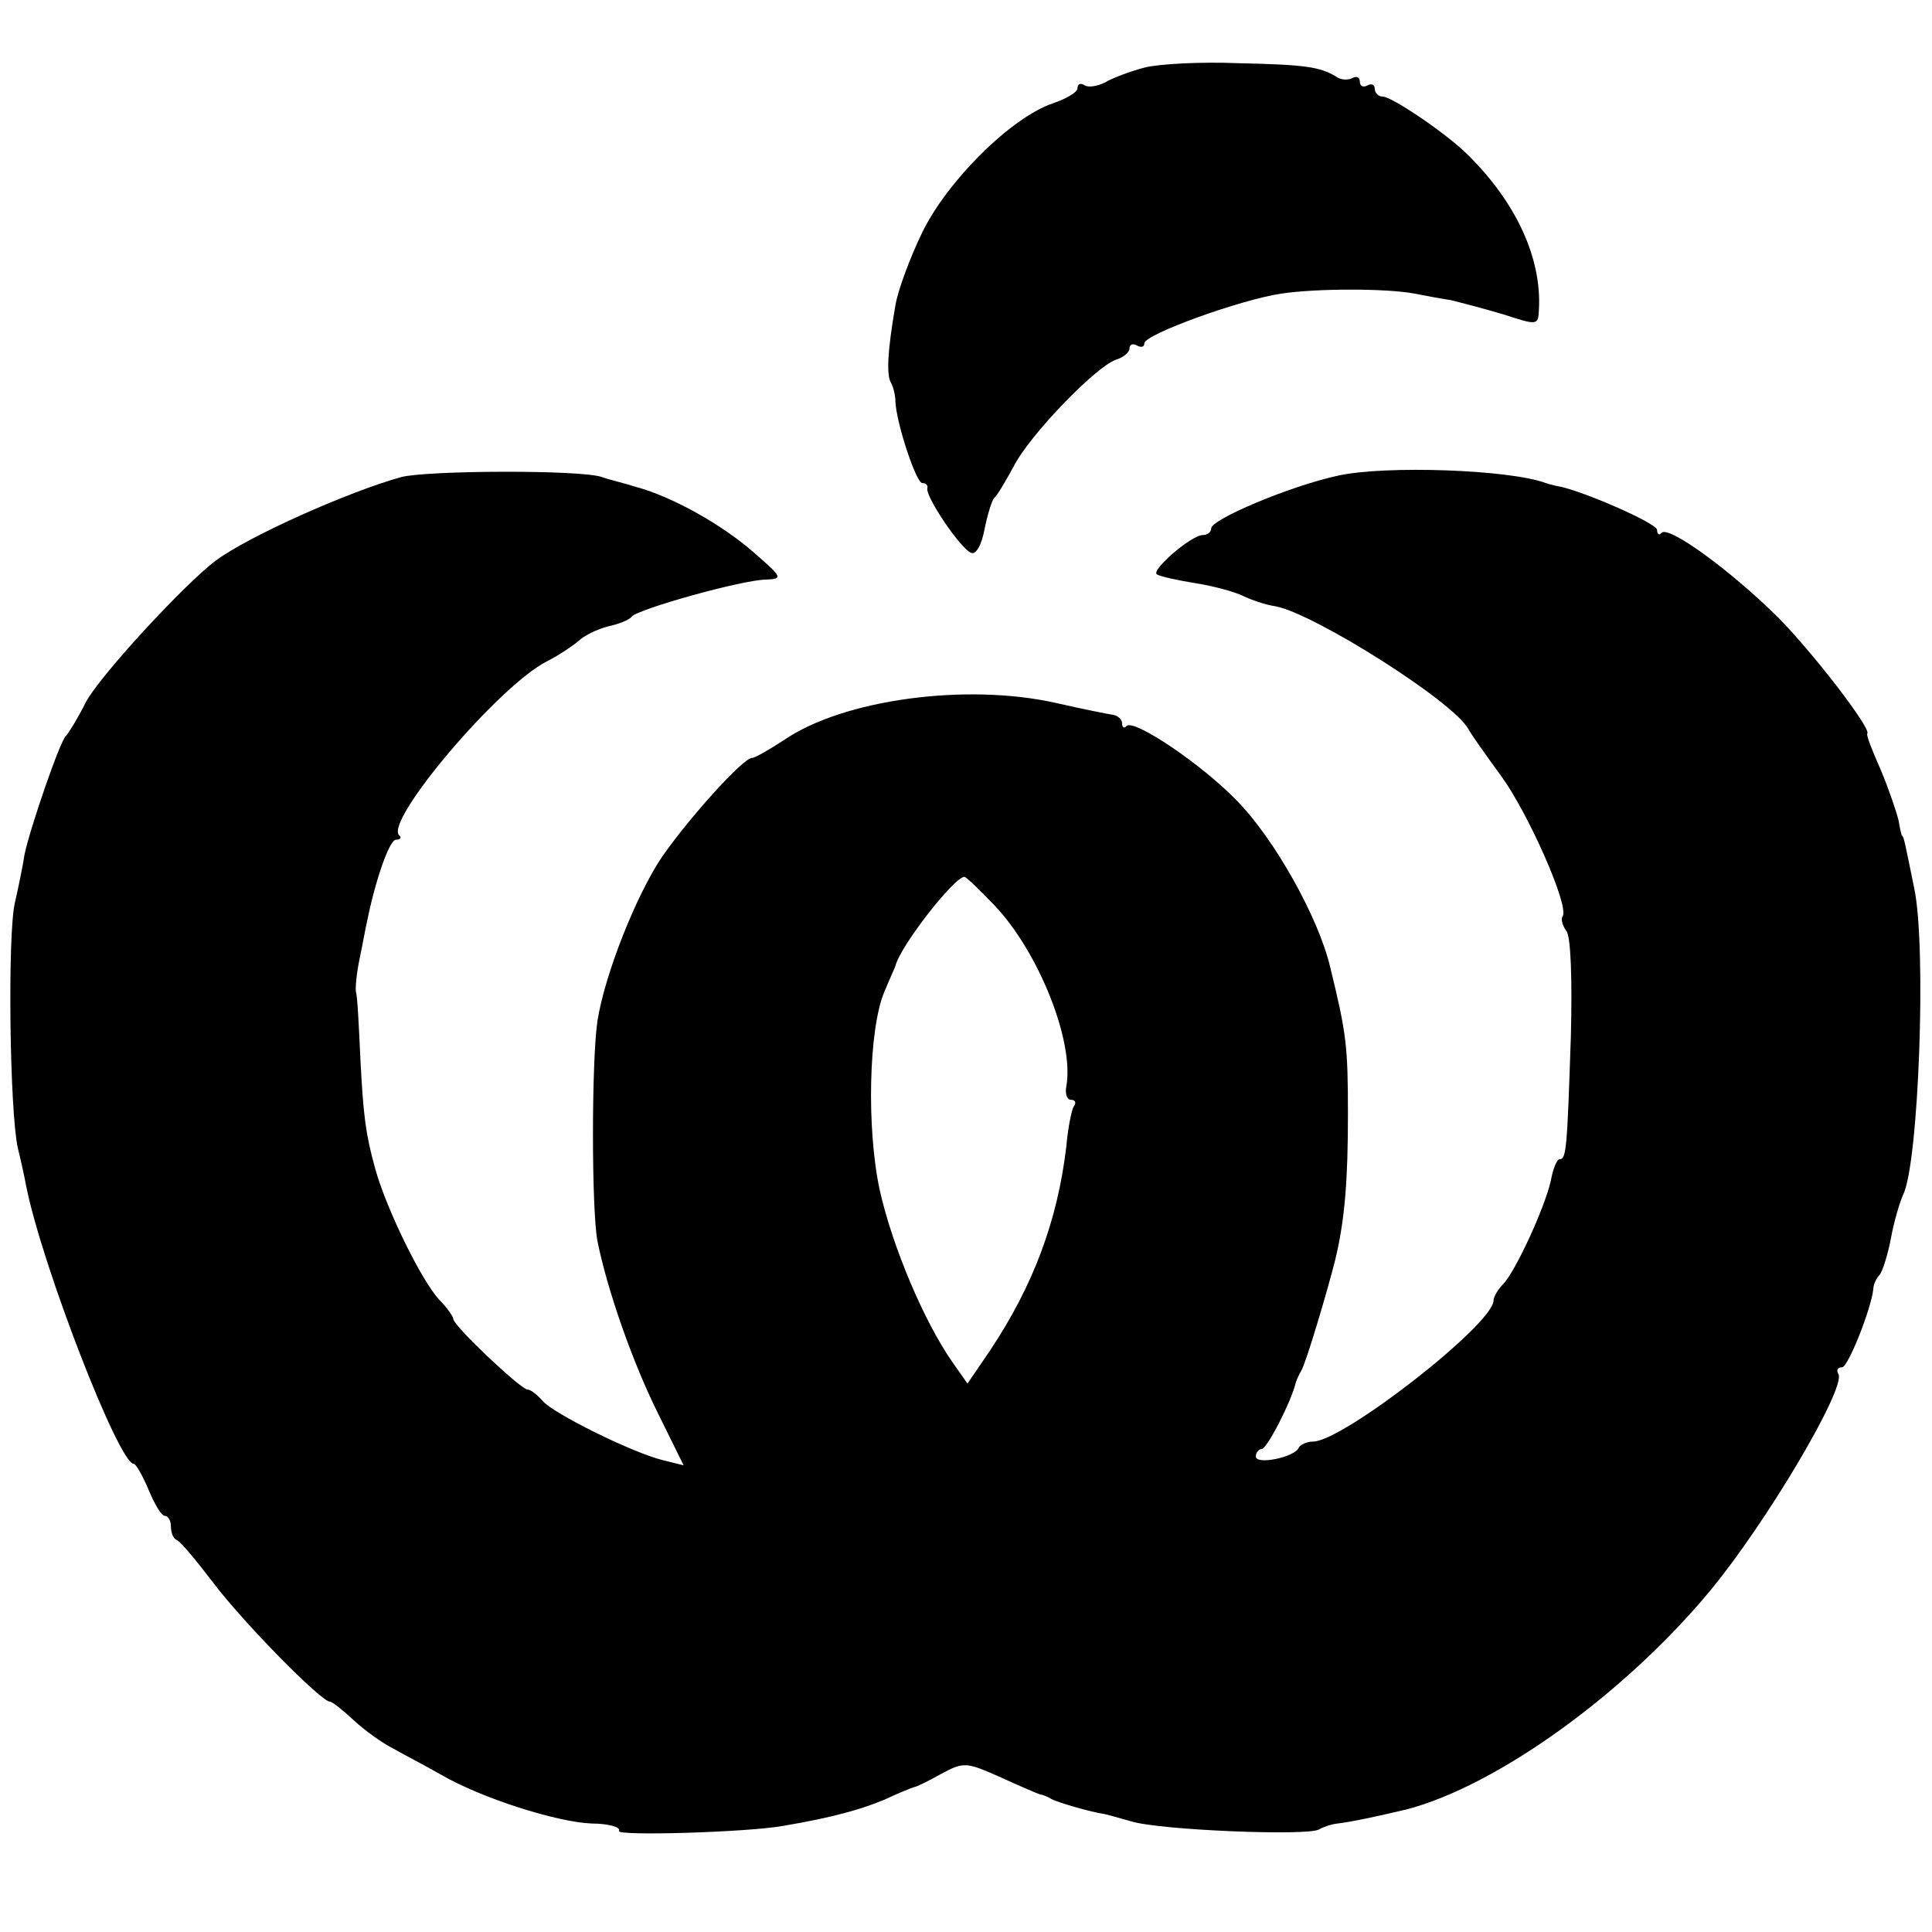
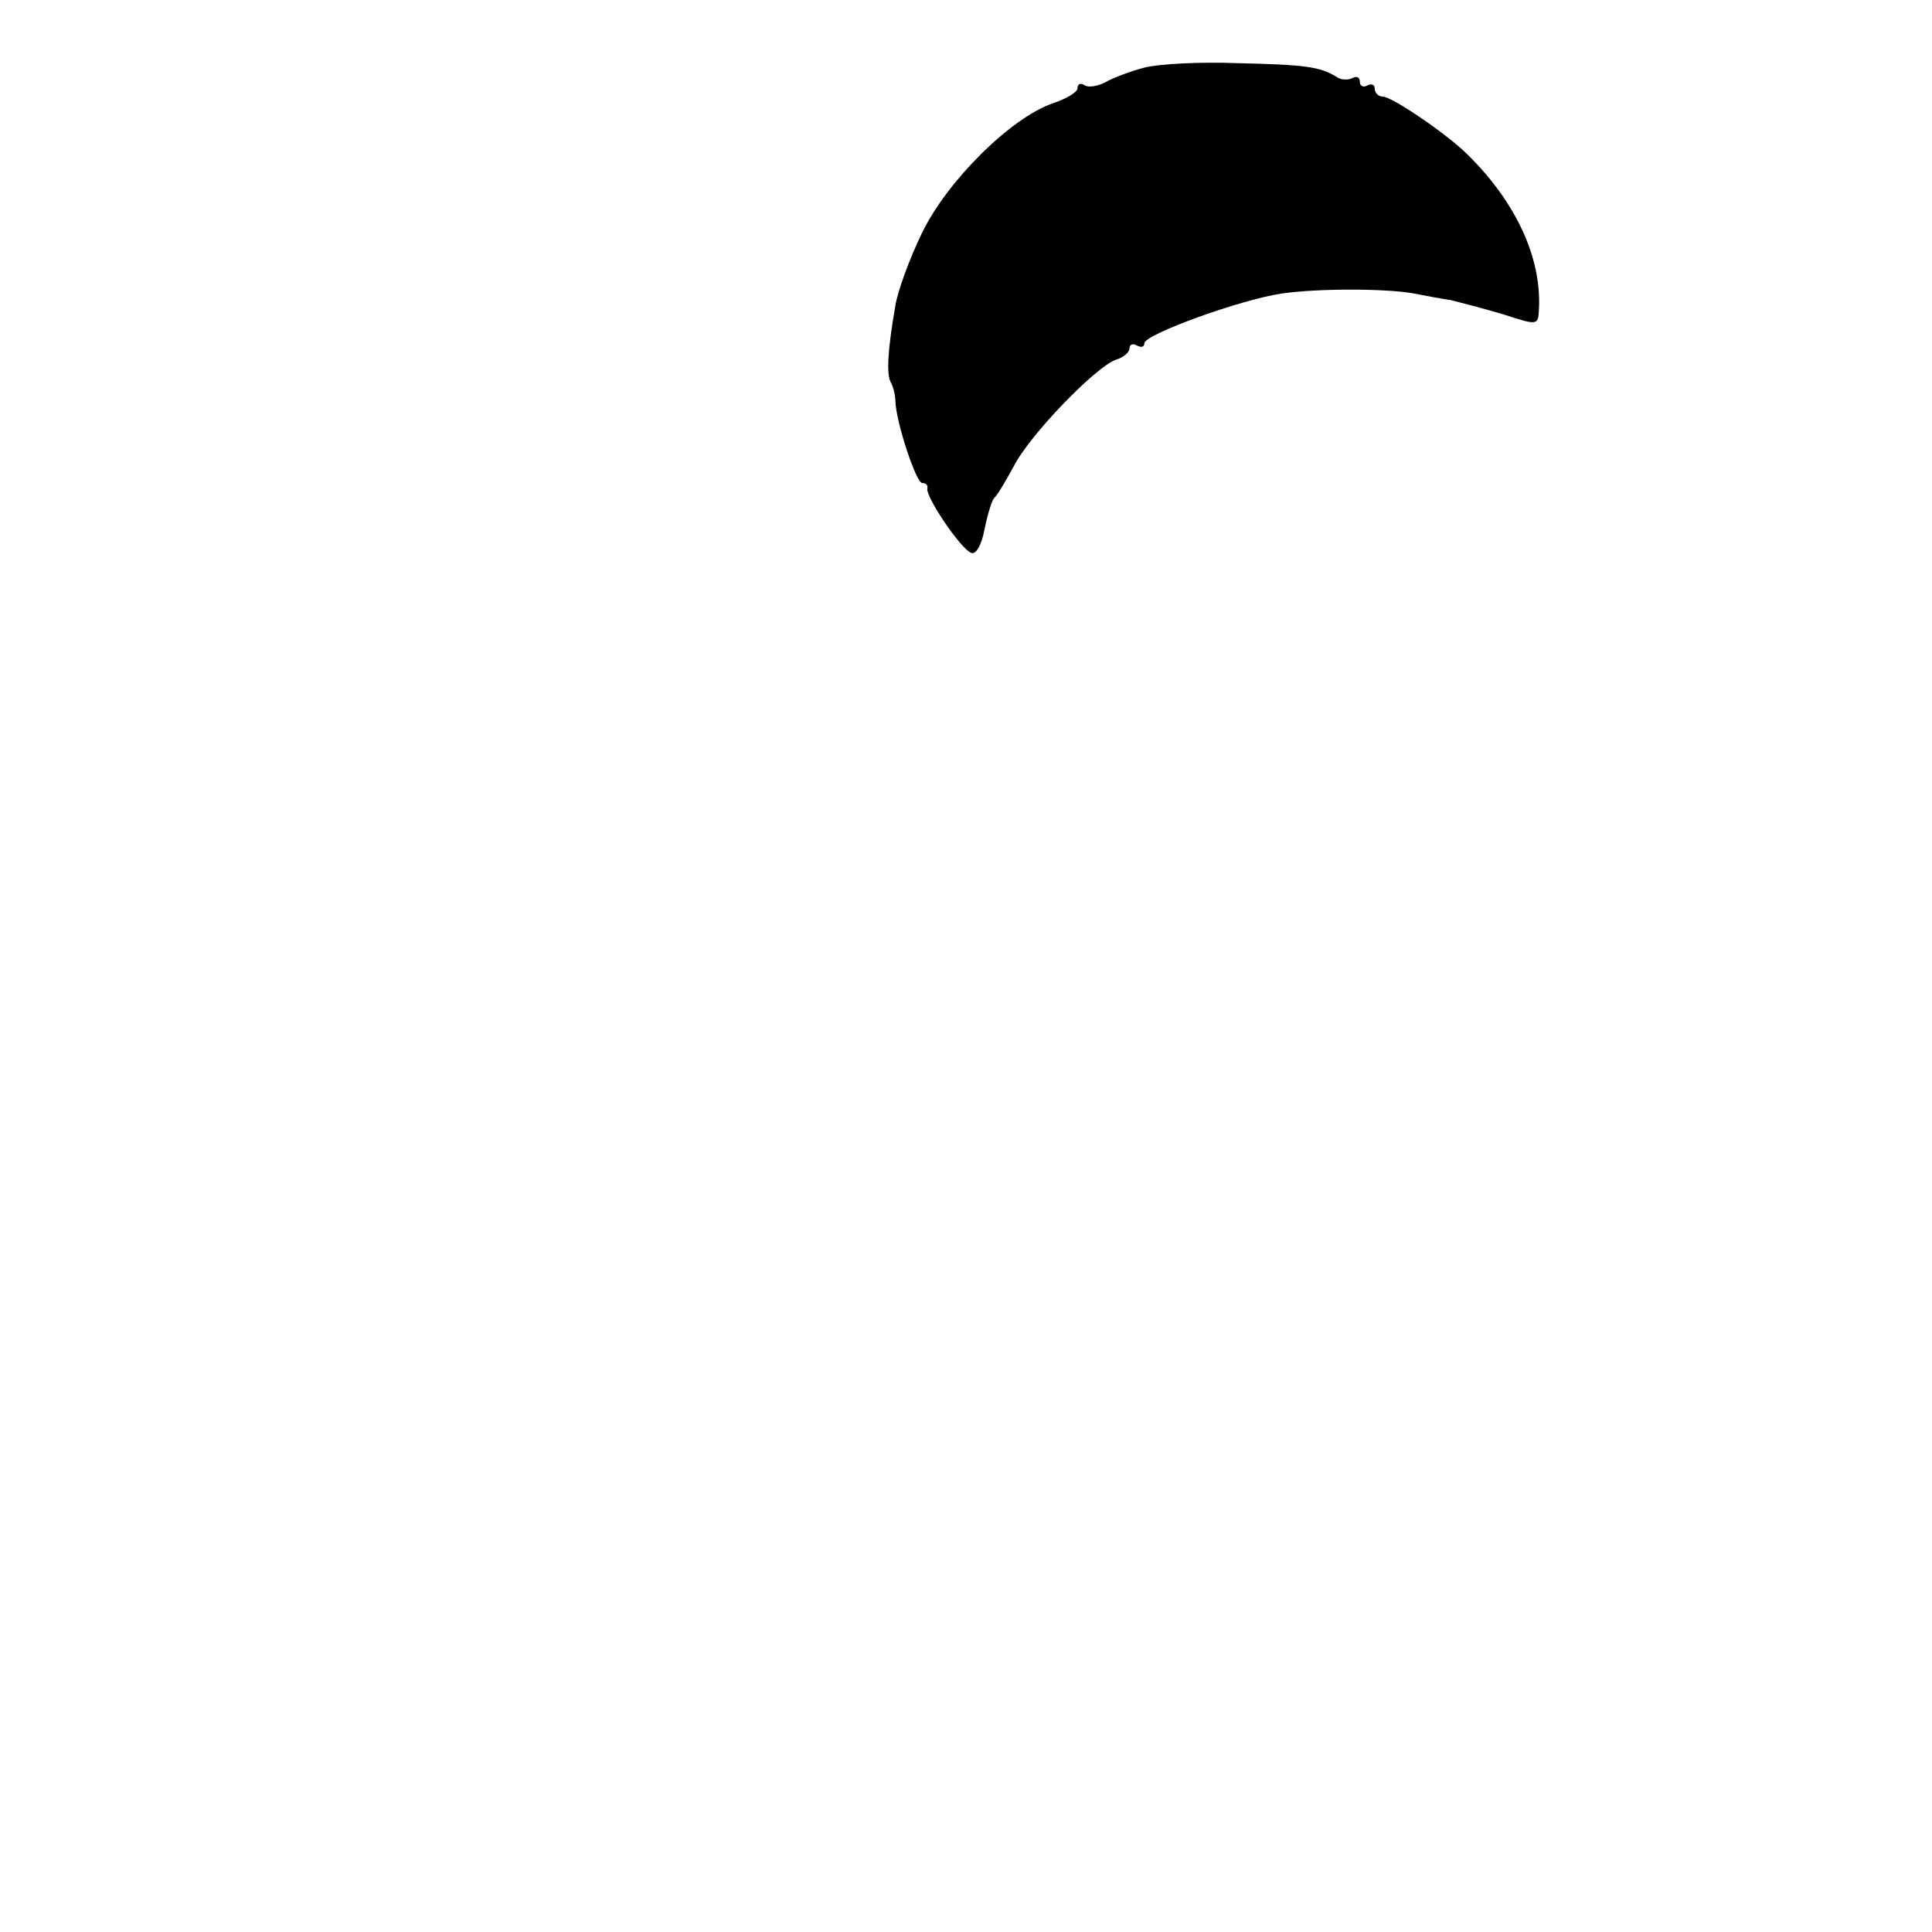
<svg xmlns="http://www.w3.org/2000/svg" version="1.0" width="260pt" height="260pt" viewBox="0 0 260 260" preserveAspectRatio="xMidYMid meet">
  <g transform="translate(0,260) scale(0.1,-0.1)" fill="#000000" stroke="none">
    <path d="M1540 2509 c-19 -5 -43 -14 -53 -20 -10 -5 -22 -7 -27 -4 -6 4 -10 2 -10 -4 0 -5 -15 -14 -33 -20 -56 -19 -142 -104 -176 -174 -17 -35 -33 -79 -36 -98 -11 -63 -12 -94 -6 -104 3 -5 6 -17 6 -25 1 -29 28 -110 36 -110 5 0 8 -3 7 -7 -3 -11 45 -82 59 -87 6 -3 14 10 18 32 4 20 10 39 13 42 4 3 15 22 26 42 21 42 111 135 138 144 10 3 18 10 18 15 0 6 5 7 10 4 6 -3 10 -2 10 3 0 12 130 59 185 67 48 7 140 7 178 0 15 -3 37 -7 50 -9 12 -3 43 -11 70 -19 46 -15 47 -15 48 6 4 70 -31 145 -96 209 -28 28 -102 78 -114 78 -6 0 -11 5 -11 11 0 5 -4 7 -10 4 -5 -3 -10 -1 -10 5 0 6 -4 8 -10 5 -5 -3 -16 -3 -22 2 -22 13 -40 16 -133 18 -49 2 -106 -1 -125 -6z" />
-     <path d="M540 1958 c-72 -20 -206 -80 -249 -112 -42 -31 -159 -158 -176 -192 -11 -22 -23 -41 -26 -44 -8 -6 -49 -126 -56 -160 -2 -14 -8 -43 -13 -65 -10 -43 -7 -281 4 -330 4 -16 9 -39 11 -50 21 -107 125 -375 145 -375 3 0 12 -16 20 -35 8 -19 17 -35 22 -35 4 0 8 -6 8 -14 0 -8 3 -16 7 -18 5 -1 27 -28 50 -58 40 -53 145 -160 157 -160 3 0 17 -11 32 -25 15 -14 39 -31 53 -38 14 -8 43 -23 64 -35 55 -32 156 -64 203 -66 23 0 40 -5 37 -10 -5 -7 173 -2 222 7 65 11 104 22 135 35 19 9 37 16 40 17 3 0 19 8 37 18 30 16 33 16 80 -5 26 -12 50 -22 53 -23 3 0 10 -3 15 -6 9 -5 55 -18 70 -20 2 0 19 -5 37 -10 38 -12 238 -20 253 -11 5 3 16 7 25 8 18 2 55 10 93 19 122 32 294 156 409 295 76 92 183 273 172 291 -3 5 -1 9 5 9 8 0 39 78 42 105 0 6 4 15 9 20 4 6 11 28 15 50 4 22 12 48 16 57 21 40 32 334 15 413 -11 54 -14 70 -16 70 -1 0 -3 9 -5 21 -3 12 -13 42 -24 68 -11 25 -20 47 -18 49 5 7 -74 110 -122 158 -62 61 -145 122 -155 112 -3 -4 -6 -2 -6 4 0 9 -106 55 -135 59 -5 1 -12 3 -15 4 -48 18 -215 24 -279 10 -65 -14 -171 -59 -171 -71 0 -5 -5 -9 -11 -9 -16 0 -71 -48 -62 -53 5 -3 28 -8 53 -12 25 -4 53 -12 63 -17 10 -5 30 -12 44 -14 52 -10 239 -128 259 -165 5 -9 25 -37 44 -63 36 -49 92 -175 83 -189 -3 -4 0 -13 5 -20 6 -7 8 -66 6 -142 -5 -150 -6 -165 -15 -165 -4 0 -9 -13 -12 -29 -8 -36 -47 -121 -64 -139 -7 -7 -13 -17 -13 -22 0 -32 -203 -190 -243 -190 -8 0 -17 -4 -19 -8 -5 -13 -58 -24 -58 -12 0 5 4 10 8 10 7 0 40 64 46 90 1 3 4 10 7 15 6 9 35 106 46 150 13 54 17 108 17 195 0 93 -2 109 -24 199 -16 67 -75 172 -125 223 -47 49 -139 111 -149 101 -3 -4 -6 -2 -6 4 0 5 -6 10 -12 11 -7 1 -42 8 -77 16 -120 27 -286 5 -366 -50 -20 -13 -39 -24 -43 -24 -12 0 -84 -80 -121 -133 -35 -52 -77 -158 -87 -221 -8 -55 -8 -253 0 -296 13 -65 47 -163 82 -233 l34 -69 -28 7 c-41 10 -148 63 -162 80 -7 8 -16 15 -20 15 -9 0 -100 86 -100 95 0 3 -8 15 -19 26 -24 26 -71 122 -86 176 -13 47 -16 71 -20 148 -2 44 -4 85 -6 90 -1 6 1 26 5 45 4 19 8 42 10 50 11 55 30 110 39 110 6 0 8 3 4 6 -19 20 134 201 199 234 16 8 35 21 42 27 7 7 25 16 40 20 15 3 29 9 32 13 7 10 150 50 181 50 23 1 22 3 -16 36 -43 38 -111 76 -160 89 -16 5 -37 10 -45 13 -28 10 -235 9 -270 0z m798 -576 c60 -63 108 -184 97 -244 -2 -10 1 -18 6 -18 6 0 8 -4 4 -9 -3 -5 -8 -30 -10 -54 -12 -101 -45 -188 -103 -275 l-30 -44 -21 30 c-37 53 -80 154 -97 230 -18 83 -15 217 6 267 7 17 14 32 15 35 6 26 79 120 93 120 2 0 20 -17 40 -38z" />
  </g>
</svg>